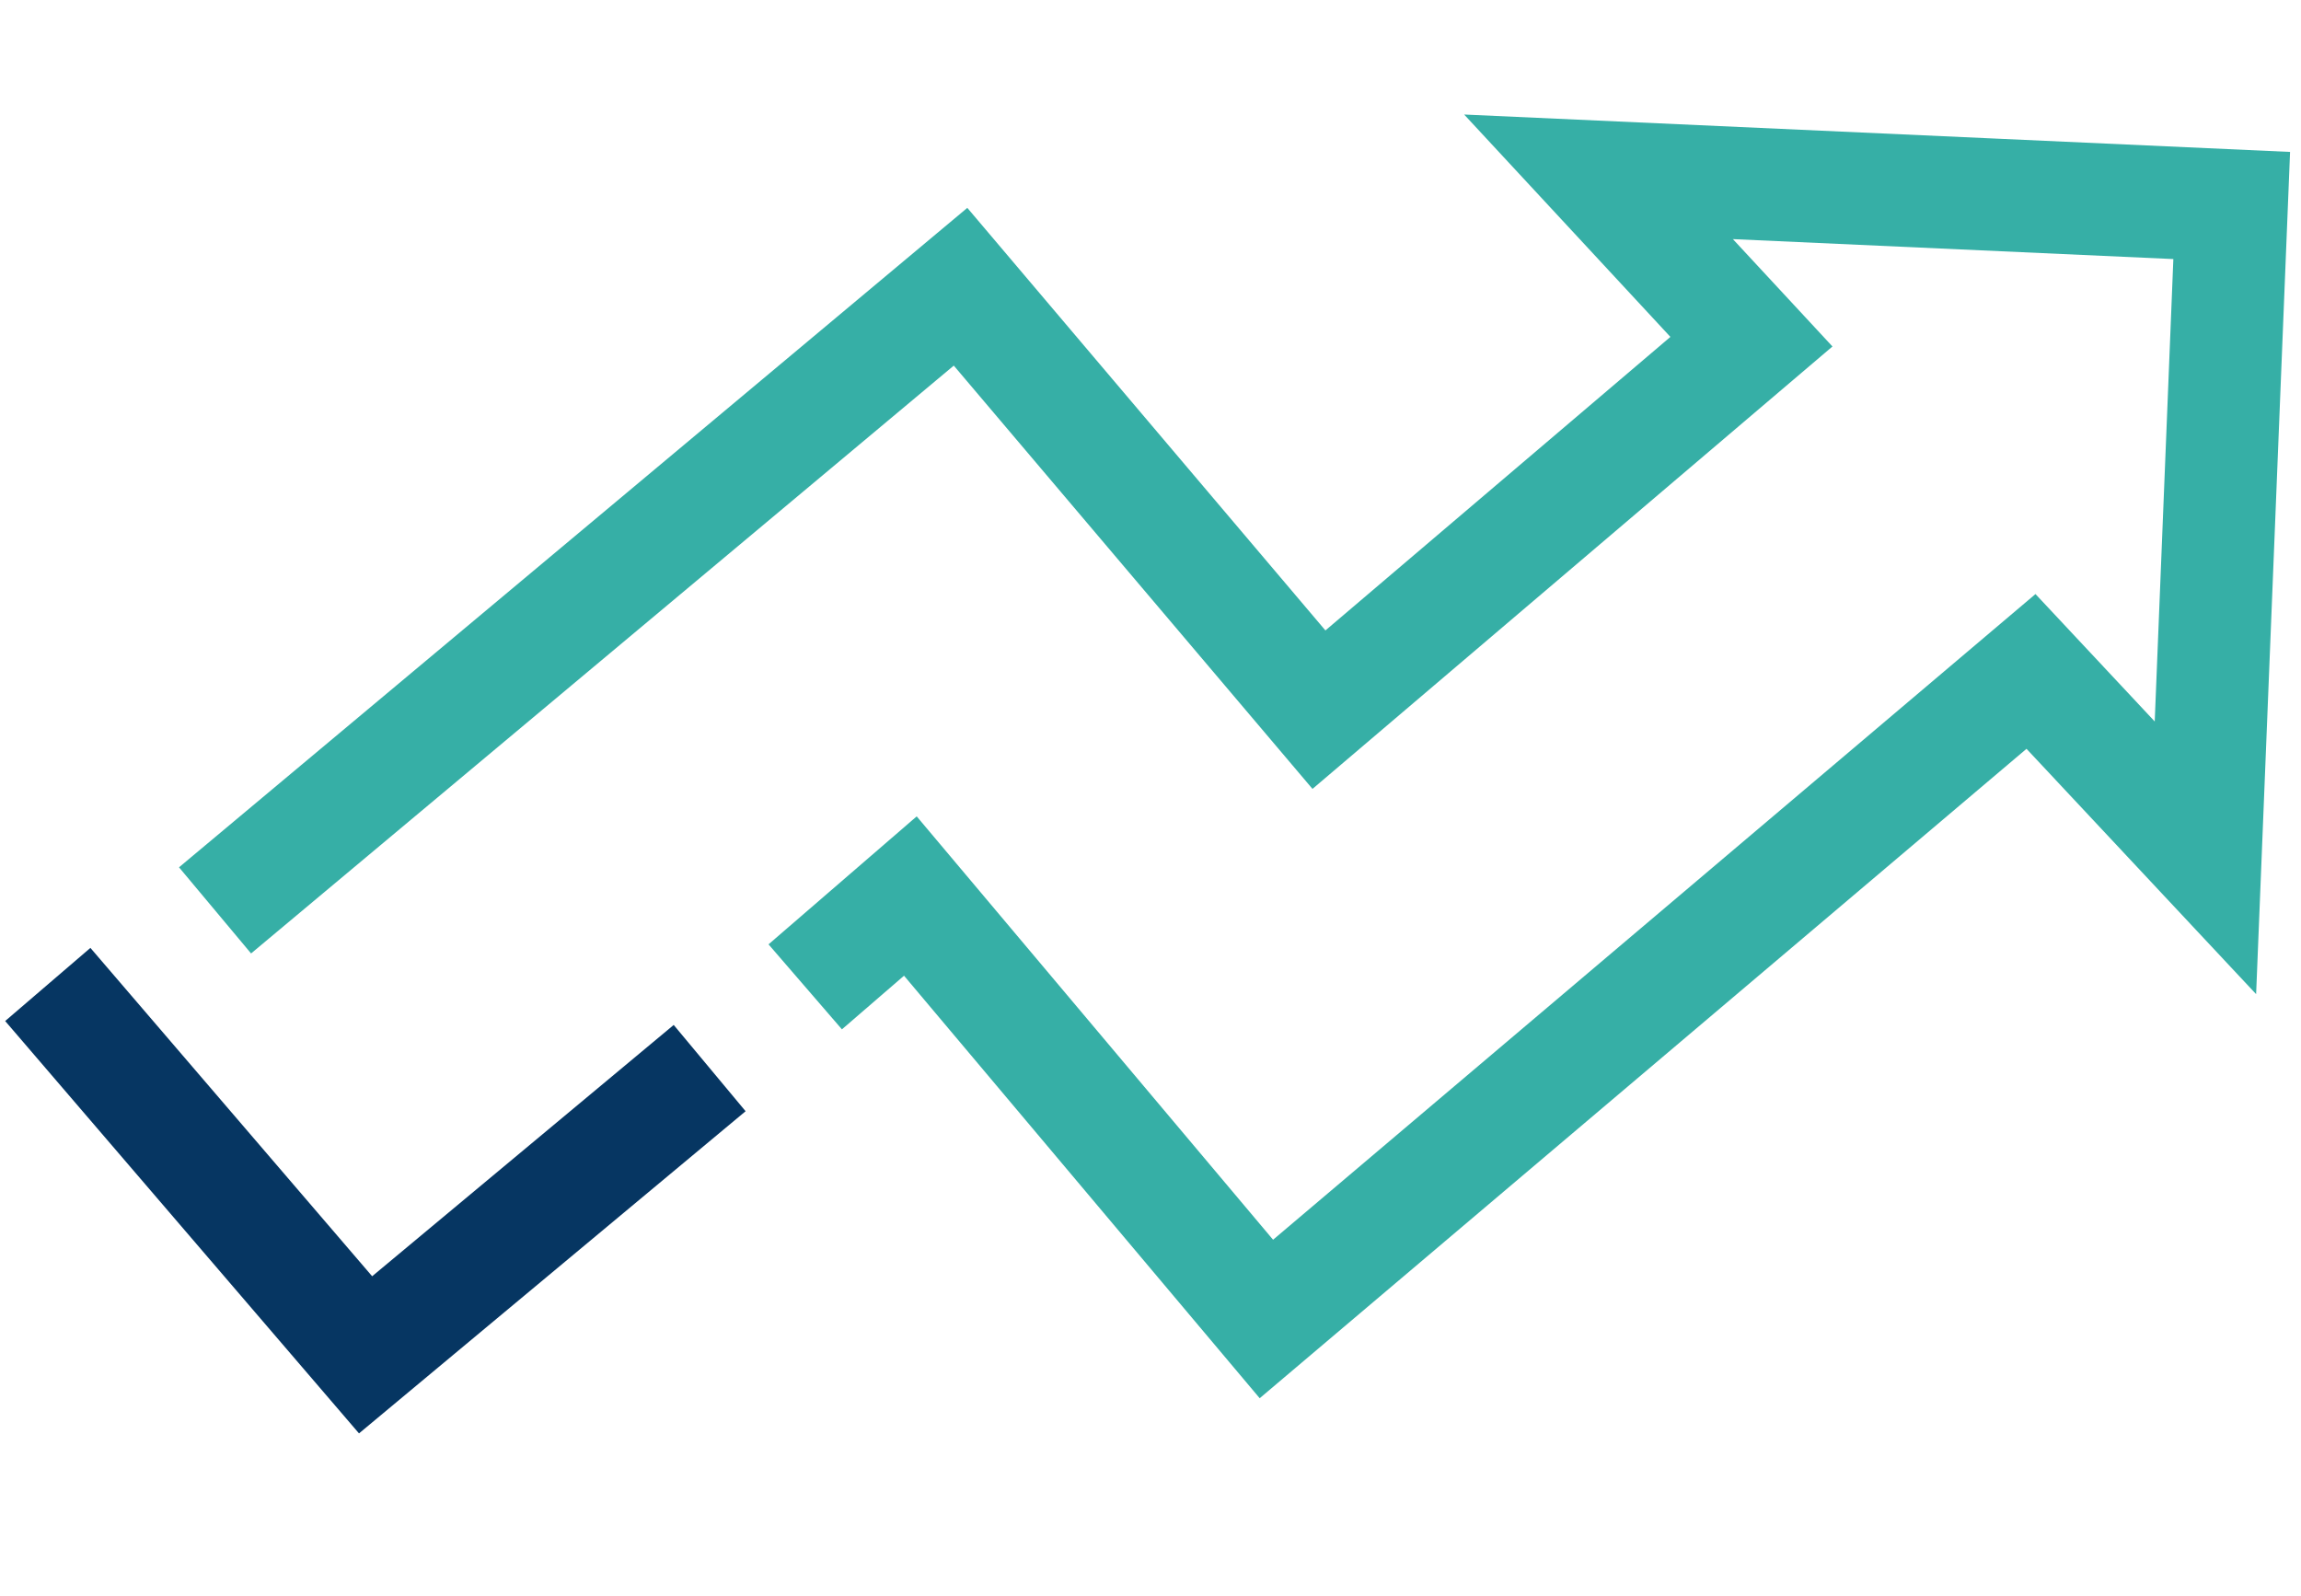
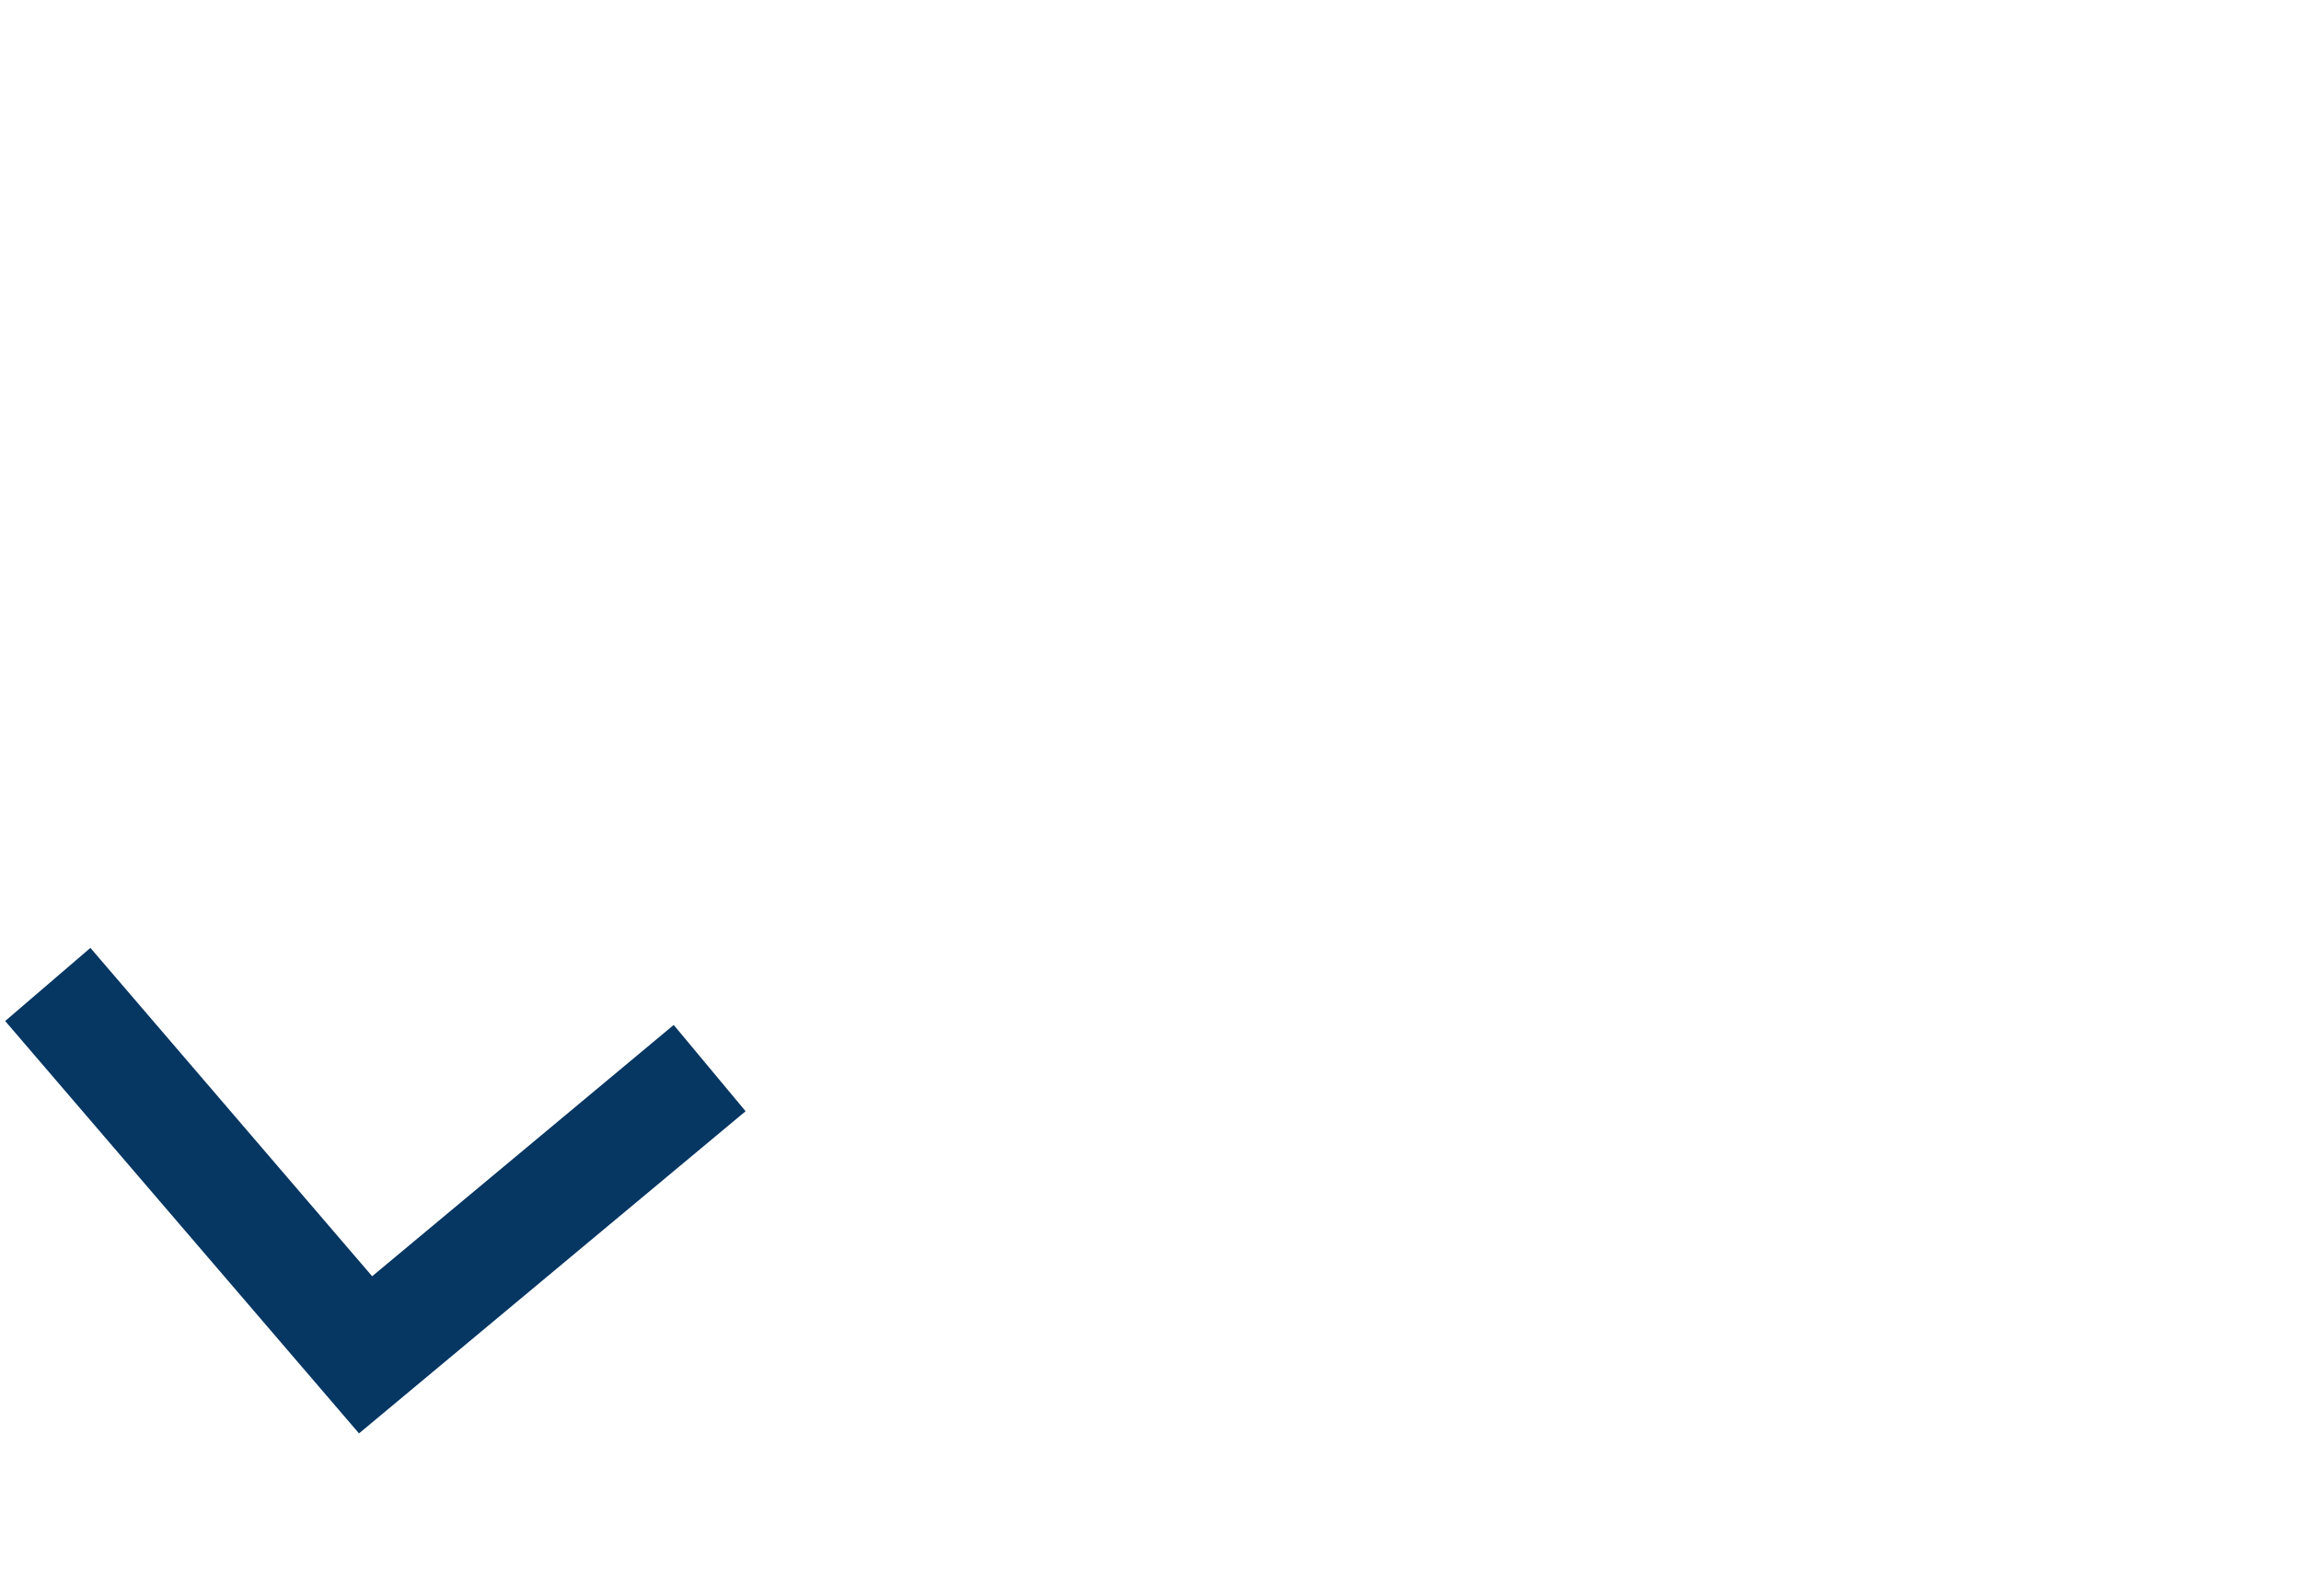
<svg xmlns="http://www.w3.org/2000/svg" version="1.1" viewBox="0 0 96.3 66.8">
  <defs>
    <style>
      .cls-1 {
        stroke: #36afa6;
      }

      .cls-1, .cls-2, .cls-3, .cls-4 {
        fill: none;
        stroke-miterlimit: 10;
      }

      .cls-1, .cls-4 {
        stroke-width: 4.7px;
      }

      .cls-2 {
        stroke-width: 4.5px;
      }

      .cls-2, .cls-3 {
        opacity: .5;
        stroke: #c84d9c;
      }

      .cls-3 {
        stroke-width: 3.8px;
      }

      .cls-4 {
        stroke: #063662;
      }

      .cls-5 {
        display: none;
      }
    </style>
  </defs>
  <g id="Layer_1" data-name="Layer 1">
-     <polyline class="cls-1" points="9 38.1 40.2 12 55.2 29.7 73.3 14.3 66.9 7.4 93.4 8.6 92.3 35.9 85 28.1 53 55.2 38.1 37.5 33.7 41.3" />
    <path id="Path_149" data-name="Path 149" class="cls-4" d="M29.7,44.7l-14.4,12-13.3-15.5" />
  </g>
  <g id="Layer_2" data-name="Layer 2" class="cls-5">
    <rect class="cls-2" x="10.5" y="25.2" width="73" height="18.1" transform="translate(42.6 -23.7) rotate(49.6)" />
-     <rect class="cls-3" x="-.8" y="27.1" width="53.2" height="18.1" transform="translate(68.8 47) rotate(139.6)" />
    <rect class="cls-3" x="40.9" y="22.1" width="53.2" height="18.1" transform="translate(139 11.1) rotate(139.6)" />
  </g>
</svg>